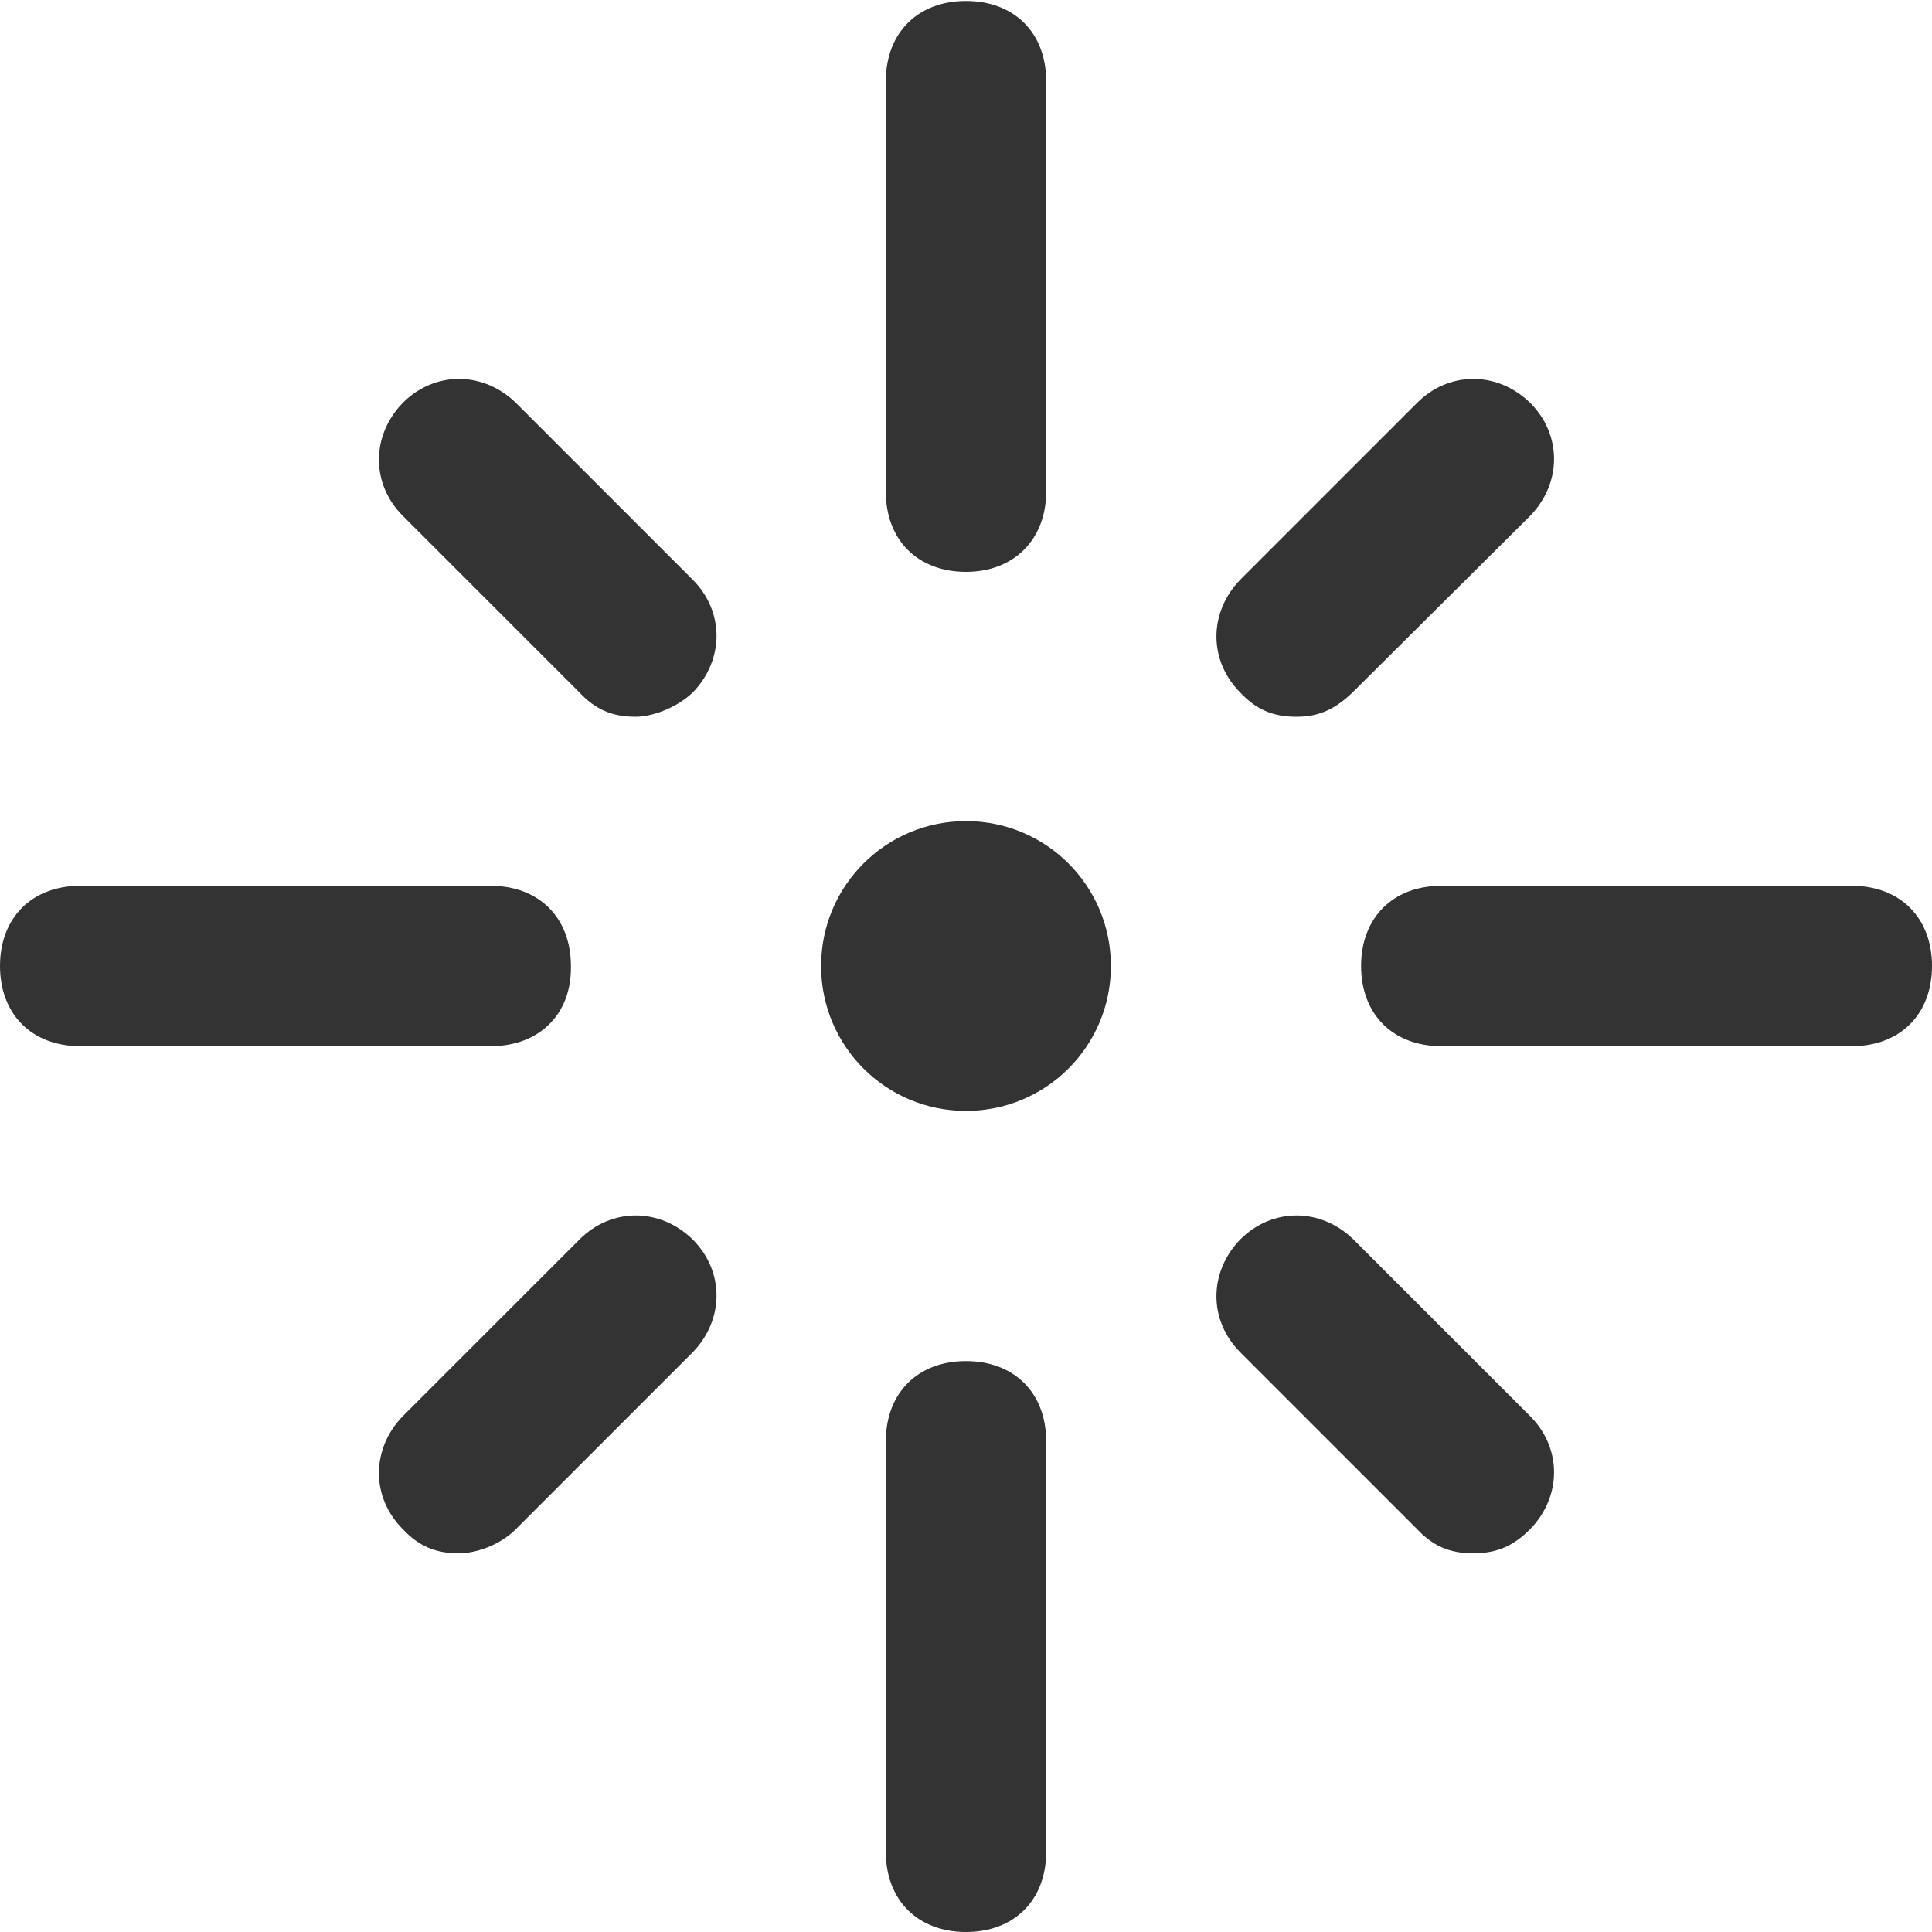
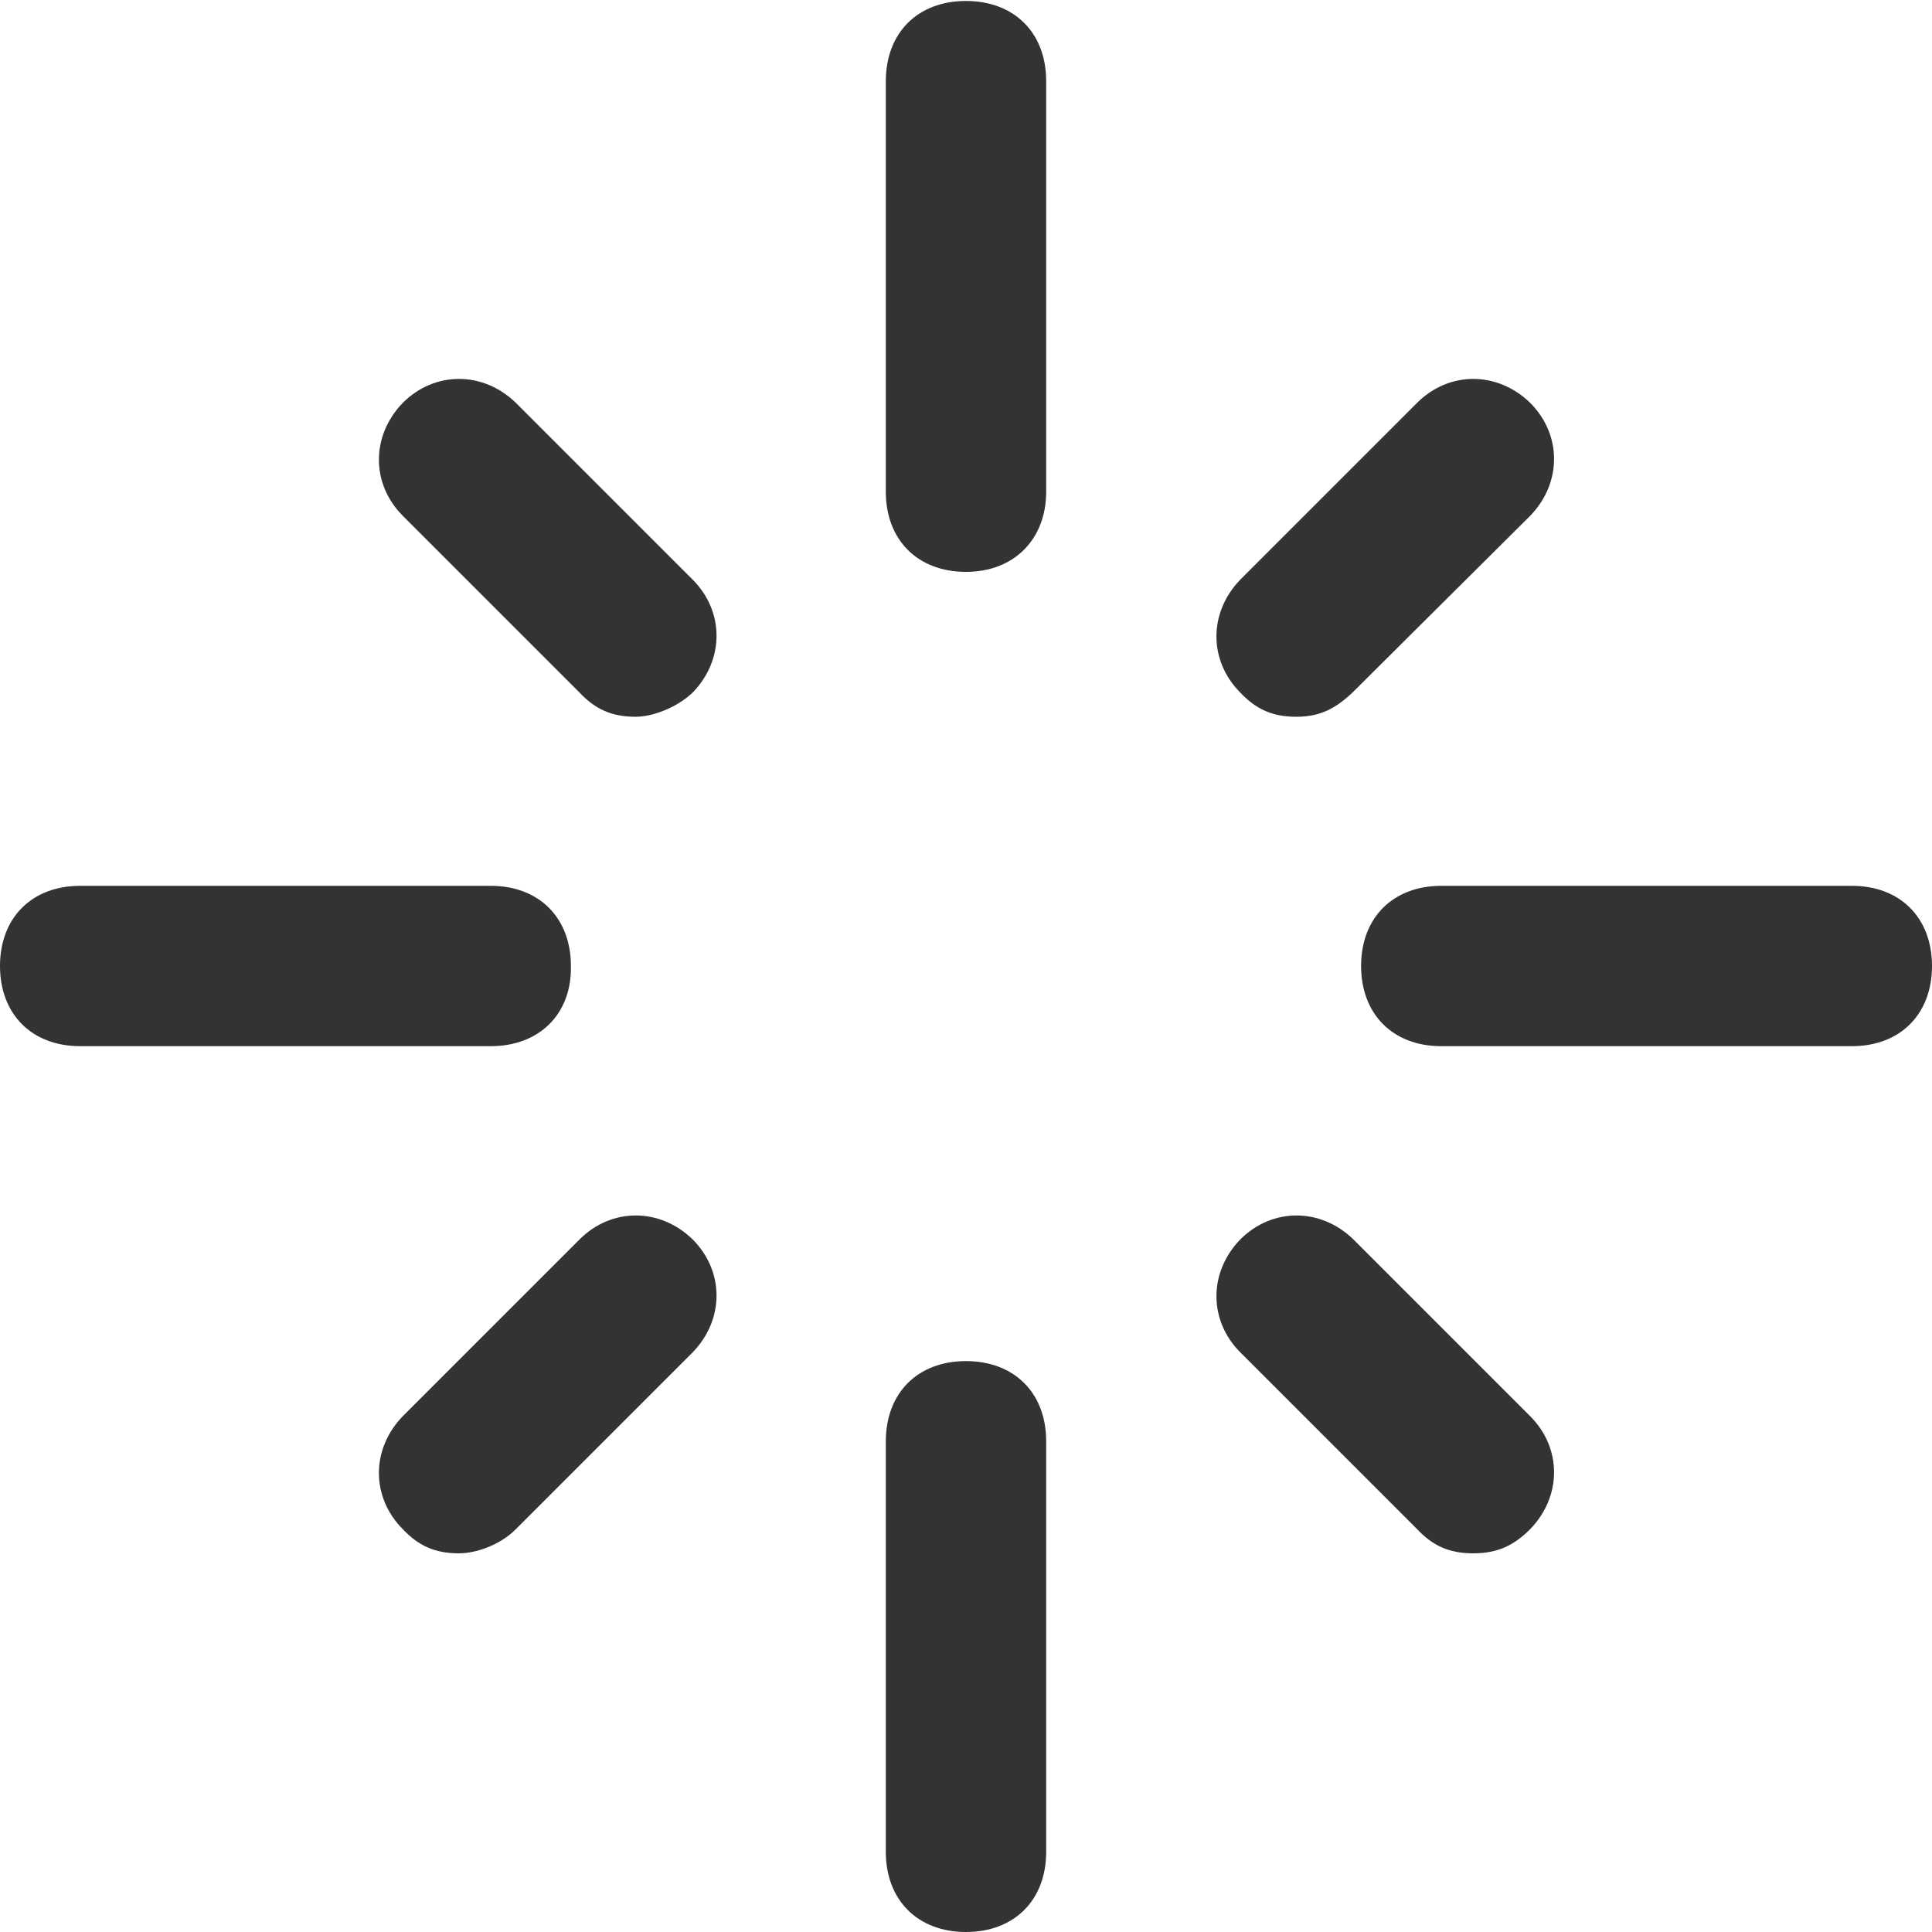
<svg xmlns="http://www.w3.org/2000/svg" version="1.1" id="图层_1" x="0px" y="0px" viewBox="-197 320.9 200 200" style="enable-background:new -197 320.9 200 200;" xml:space="preserve">
  <style type="text/css">
	.st0{fill:#333333;}
</style>
  <path class="st0" d="M-5.3,429.2h-42.5c-5,0-8.3-3.3-8.3-8.3c0-5,3.3-8.3,8.3-8.3h42.5c5,0,8.3,3.3,8.3,8.3  C3,425.9-0.3,429.2-5.3,429.2z M-97,380.1c-5,0-8.3-3.3-8.3-8.3v-42.5c0-5,3.3-8.3,8.3-8.3s8.3,3.3,8.3,8.3v42.5  C-88.7,376.7-92,380.1-97,380.1z M-146.2,429.2h-42.5c-5,0-8.3-3.3-8.3-8.3c0-5,3.3-8.3,8.3-8.3h42.5c5,0,8.3,3.3,8.3,8.3  C-137.8,425.9-141.2,429.2-146.2,429.2z M-97,520.9c-5,0-8.3-3.3-8.3-8.3v-42.5c0-5,3.3-8.3,8.3-8.3s8.3,3.3,8.3,8.3v42.5  C-88.7,517.6-92,520.9-97,520.9z M-62.8,395.1c-2.5,0-4.2-0.8-5.8-2.5c-3.3-3.3-3.3-8.3,0-11.7l18.3-18.3c3.3-3.3,8.3-3.3,11.7,0  c3.3,3.3,3.3,8.3,0,11.7L-57,392.6C-58.7,394.2-60.3,395.1-62.8,395.1L-62.8,395.1z M-131.2,395.1c-2.5,0-4.2-0.8-5.8-2.5  l-18.3-18.3c-3.3-3.3-3.3-8.3,0-11.7c3.3-3.3,8.3-3.3,11.7,0l18.3,18.3c3.3,3.3,3.3,8.3,0,11.7C-127,394.2-129.5,395.1-131.2,395.1z   M-149.5,481.7c-2.5,0-4.2-0.8-5.8-2.5c-3.3-3.3-3.3-8.3,0-11.7l18.3-18.3c3.3-3.3,8.3-3.3,11.7,0c3.3,3.3,3.3,8.3,0,11.7  l-18.3,18.3C-145.3,480.9-147.8,481.7-149.5,481.7z M-44.5,481.7c-2.5,0-4.2-0.8-5.8-2.5l-18.3-18.3c-3.3-3.3-3.3-8.3,0-11.7  c3.3-3.3,8.3-3.3,11.7,0l18.3,18.3c3.3,3.3,3.3,8.3,0,11.7C-40.3,480.9-42,481.7-44.5,481.7z" />
-   <path class="st0" d="M-112,420.9c0,8.3,6.7,15,15,15c8.3,0,15-6.7,15-15s-6.7-15-15-15S-112,412.6-112,420.9z" />
</svg>